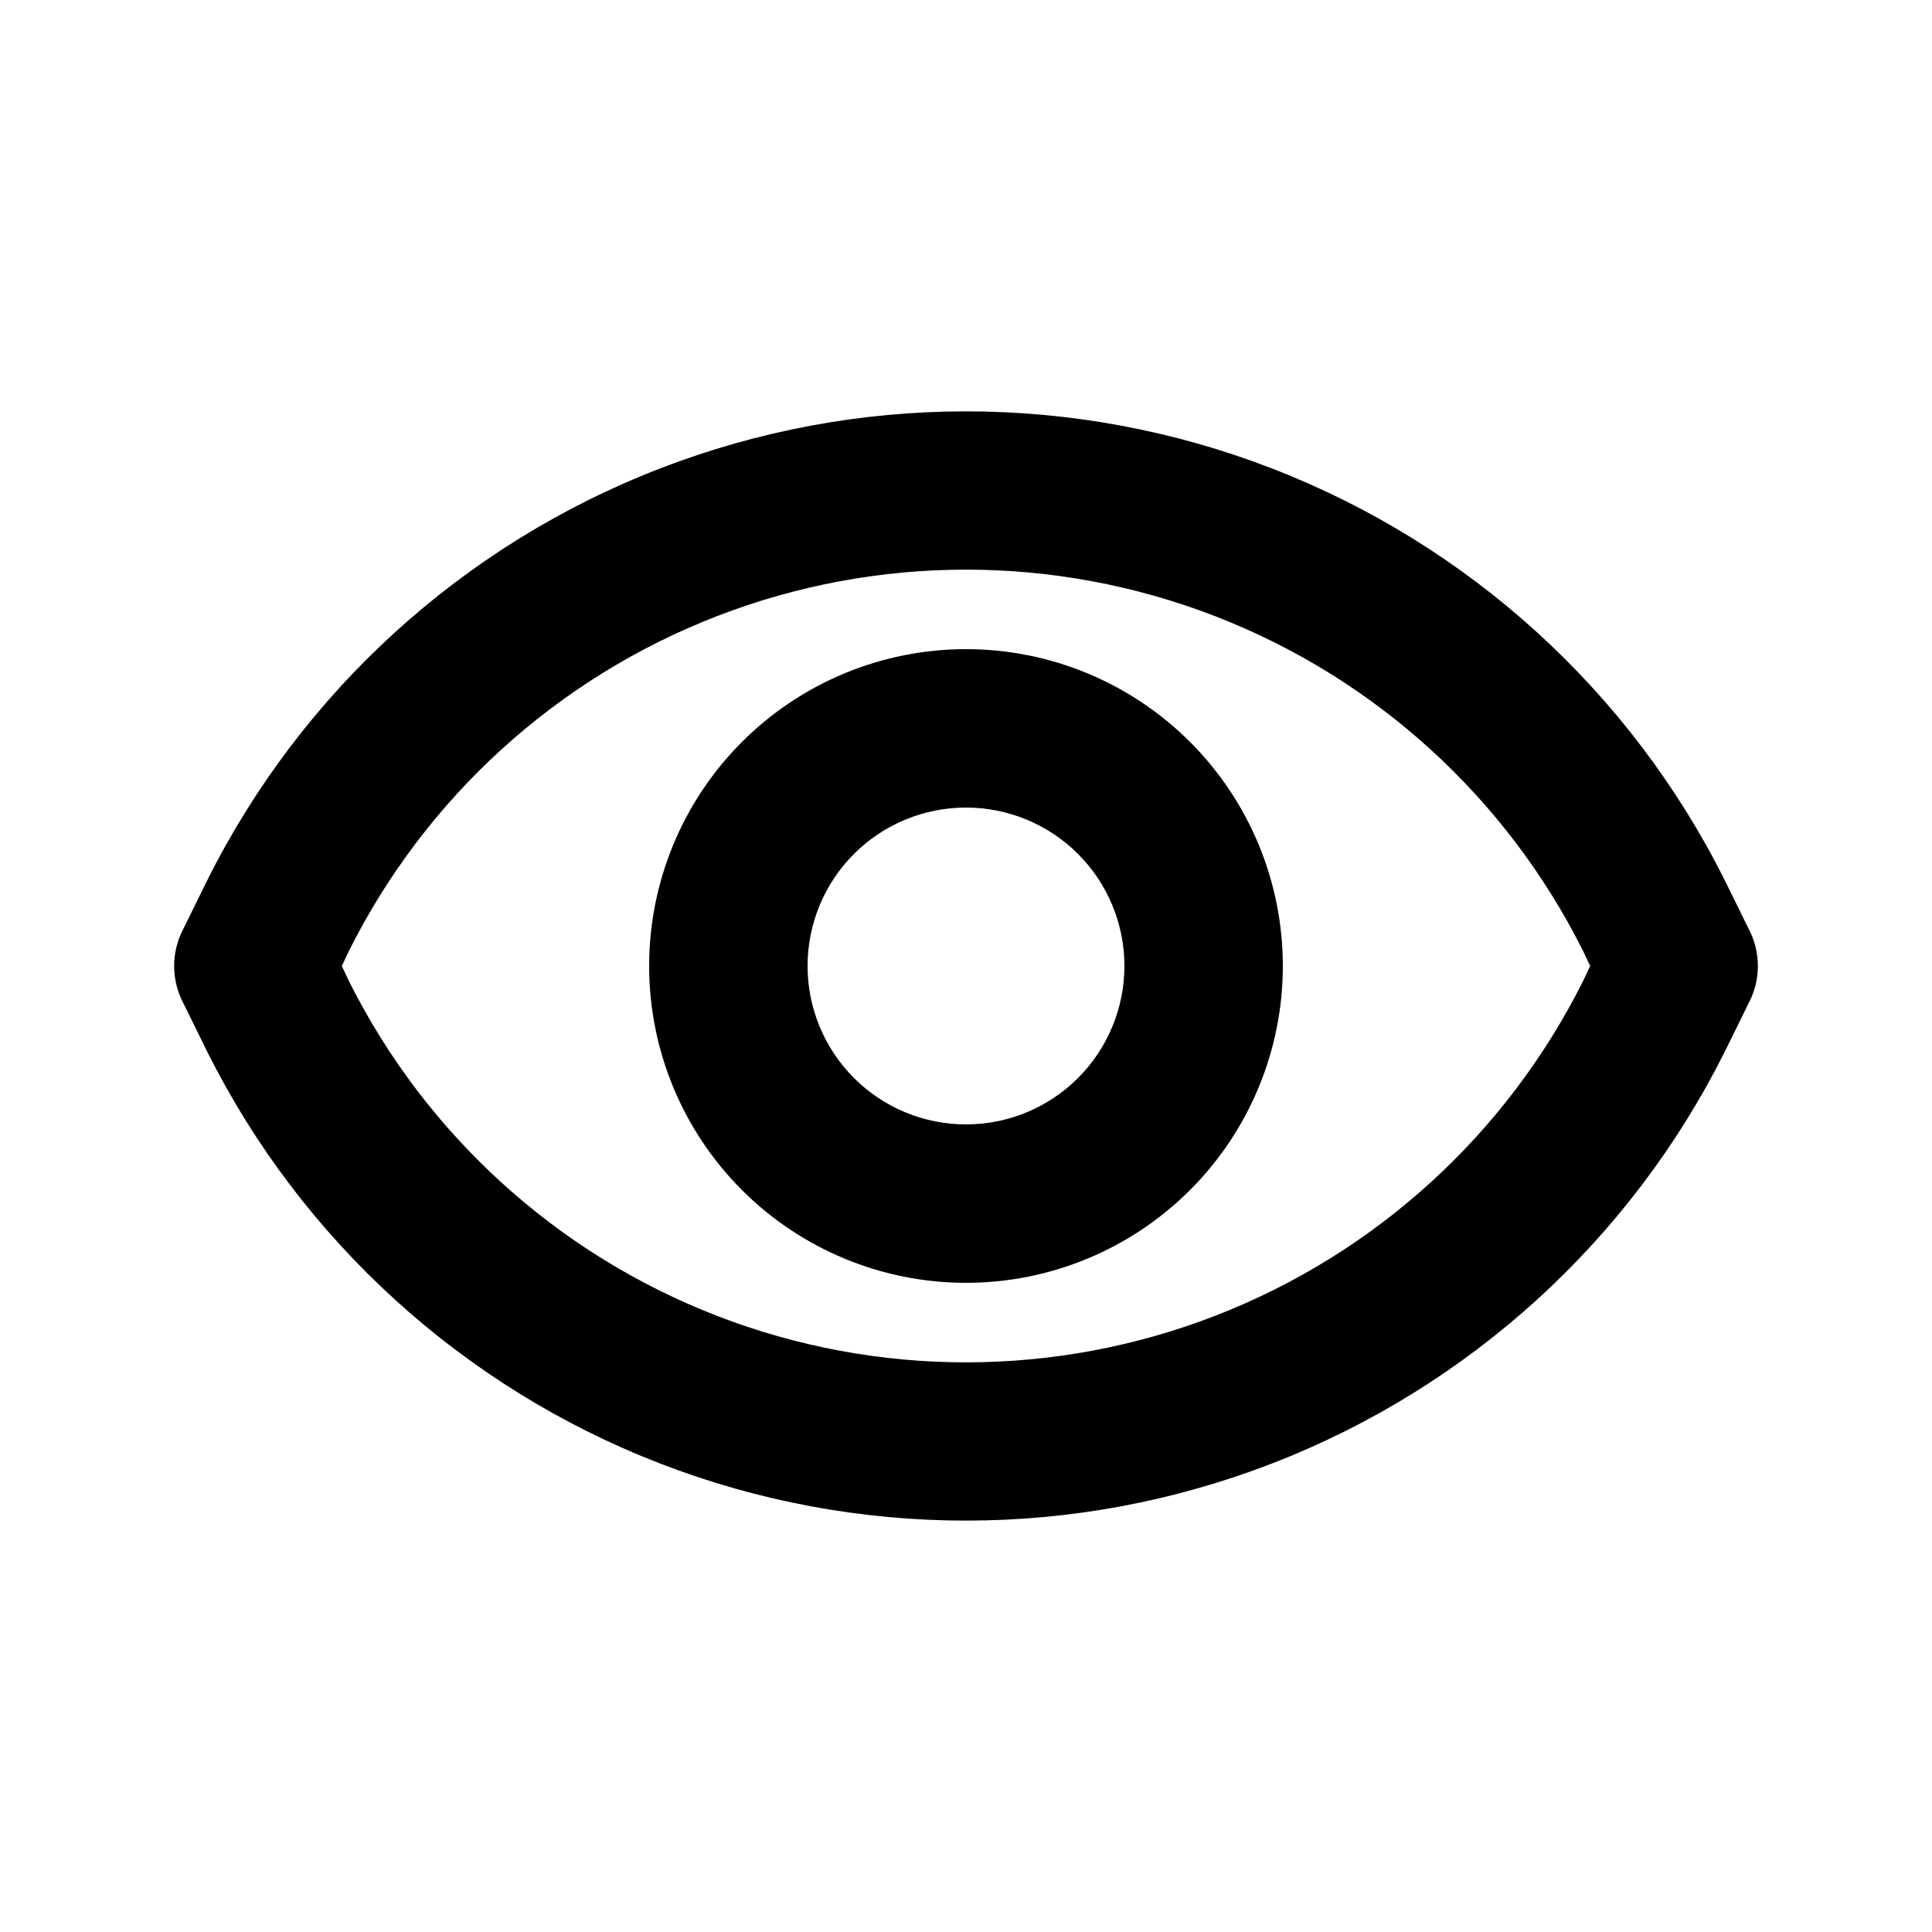
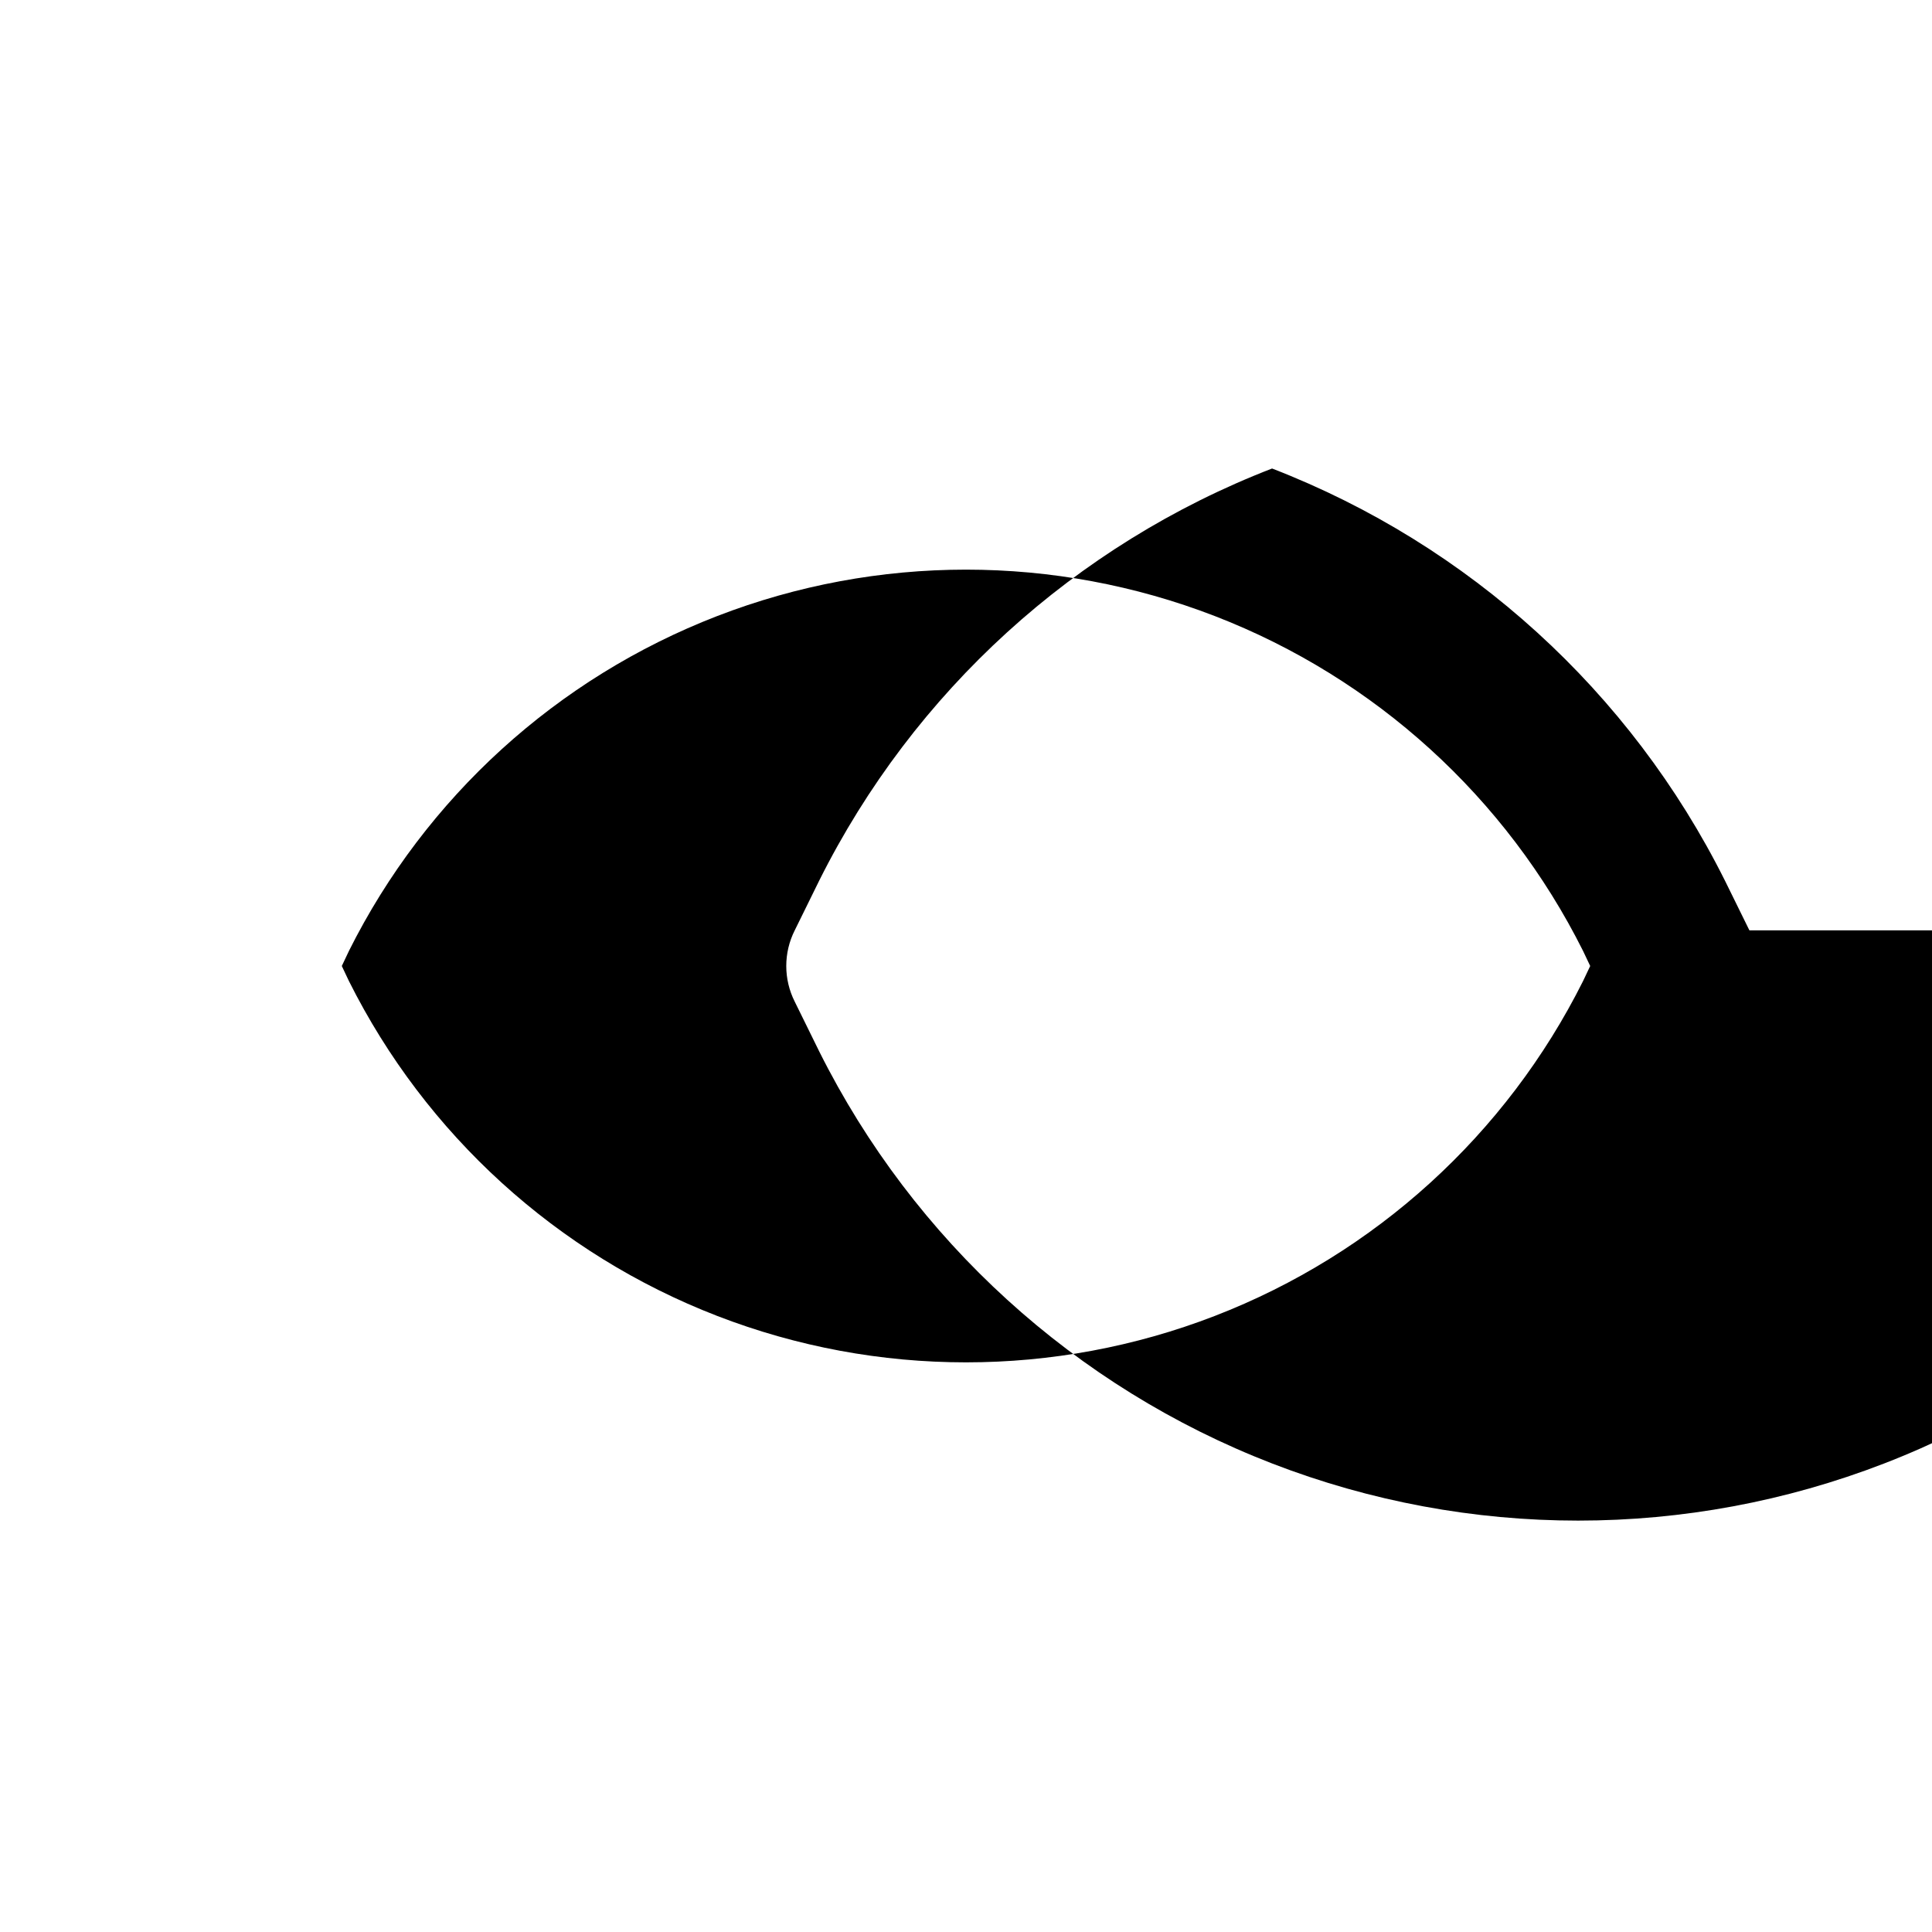
<svg xmlns="http://www.w3.org/2000/svg" fill="#000000" width="800px" height="800px" version="1.1" viewBox="144 144 512 512">
  <g>
-     <path d="m607.61 390.55-6.508-13.227v0.004c-25.016-50.055-67.801-88.98-119.99-109.17s-110.03-20.188-162.22 0c-52.188 20.188-94.973 59.113-119.99 109.17l-6.508 13.227v-0.004c-2.992 5.941-2.992 12.953 0 18.895l6.508 13.227c25.02 50.051 67.805 88.977 119.99 109.16 52.191 20.191 110.03 20.191 162.22 0 52.191-20.188 94.977-59.113 119.99-109.16l6.508-13.227c2.996-5.941 2.996-12.953 0-18.895zm-44.082 13.434v0.004c-20.352 40.691-55.145 72.332-97.578 88.742-42.438 16.41-89.465 16.41-131.9 0-42.438-16.41-77.227-48.051-97.582-88.742l-1.887-3.988 1.891-3.988h-0.004c20.355-40.695 55.145-72.336 97.582-88.746 42.434-16.41 89.461-16.41 131.9 0 42.434 16.41 77.227 48.051 97.578 88.746l1.891 3.988z" />
-     <path d="m400 316.03c-22.27 0-43.629 8.844-59.375 24.594-15.75 15.746-24.594 37.105-24.594 59.375s8.844 43.625 24.594 59.371c15.746 15.75 37.105 24.594 59.375 24.594s43.625-8.844 59.371-24.594c15.75-15.746 24.594-37.102 24.594-59.371s-8.844-43.629-24.594-59.375c-15.746-15.75-37.102-24.594-59.371-24.594zm0 125.95c-11.137 0-21.816-4.426-29.688-12.297-7.875-7.875-12.297-18.555-12.297-29.688 0-11.137 4.422-21.816 12.297-29.688 7.871-7.875 18.551-12.297 29.688-12.297 11.133 0 21.812 4.422 29.688 12.297 7.871 7.871 12.297 18.551 12.297 29.688 0 11.133-4.426 21.812-12.297 29.688-7.875 7.871-18.555 12.297-29.688 12.297z" />
+     <path d="m607.61 390.55-6.508-13.227v0.004c-25.016-50.055-67.801-88.98-119.99-109.17c-52.188 20.188-94.973 59.113-119.99 109.17l-6.508 13.227v-0.004c-2.992 5.941-2.992 12.953 0 18.895l6.508 13.227c25.02 50.051 67.805 88.977 119.99 109.16 52.191 20.191 110.03 20.191 162.22 0 52.191-20.188 94.977-59.113 119.99-109.16l6.508-13.227c2.996-5.941 2.996-12.953 0-18.895zm-44.082 13.434v0.004c-20.352 40.691-55.145 72.332-97.578 88.742-42.438 16.41-89.465 16.41-131.9 0-42.438-16.41-77.227-48.051-97.582-88.742l-1.887-3.988 1.891-3.988h-0.004c20.355-40.695 55.145-72.336 97.582-88.746 42.434-16.41 89.461-16.41 131.9 0 42.434 16.41 77.227 48.051 97.578 88.746l1.891 3.988z" />
  </g>
</svg>